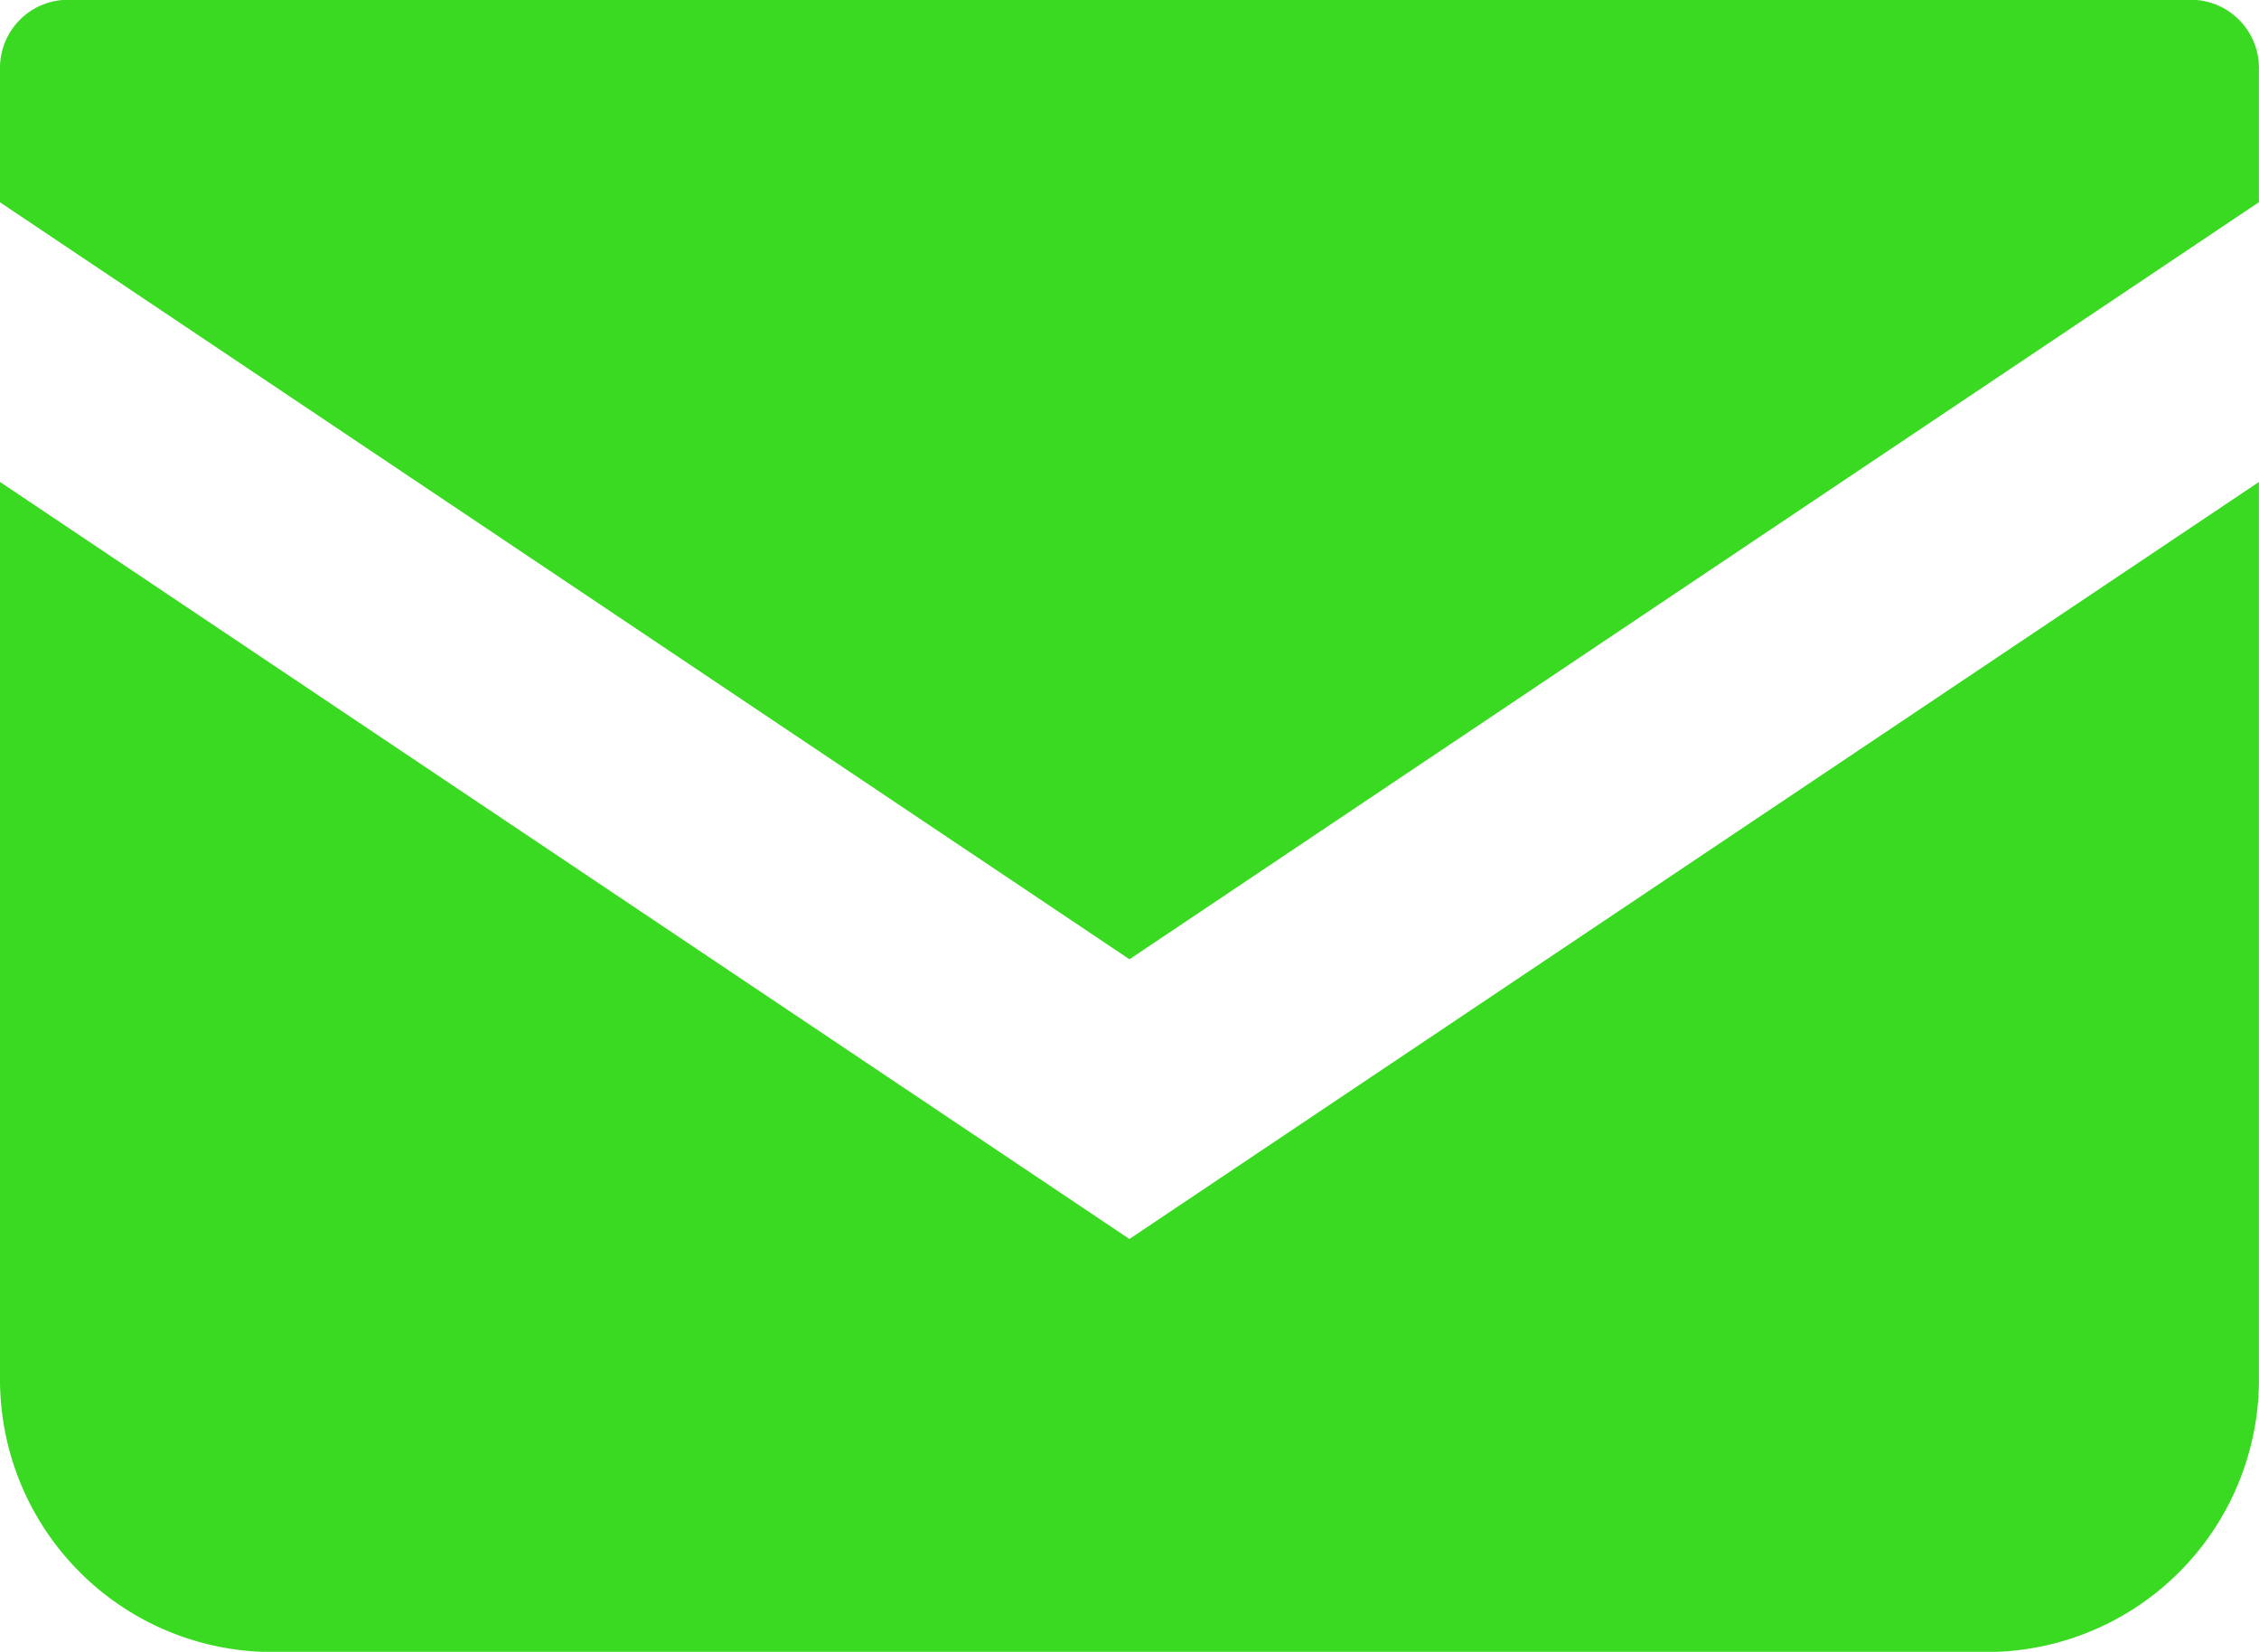
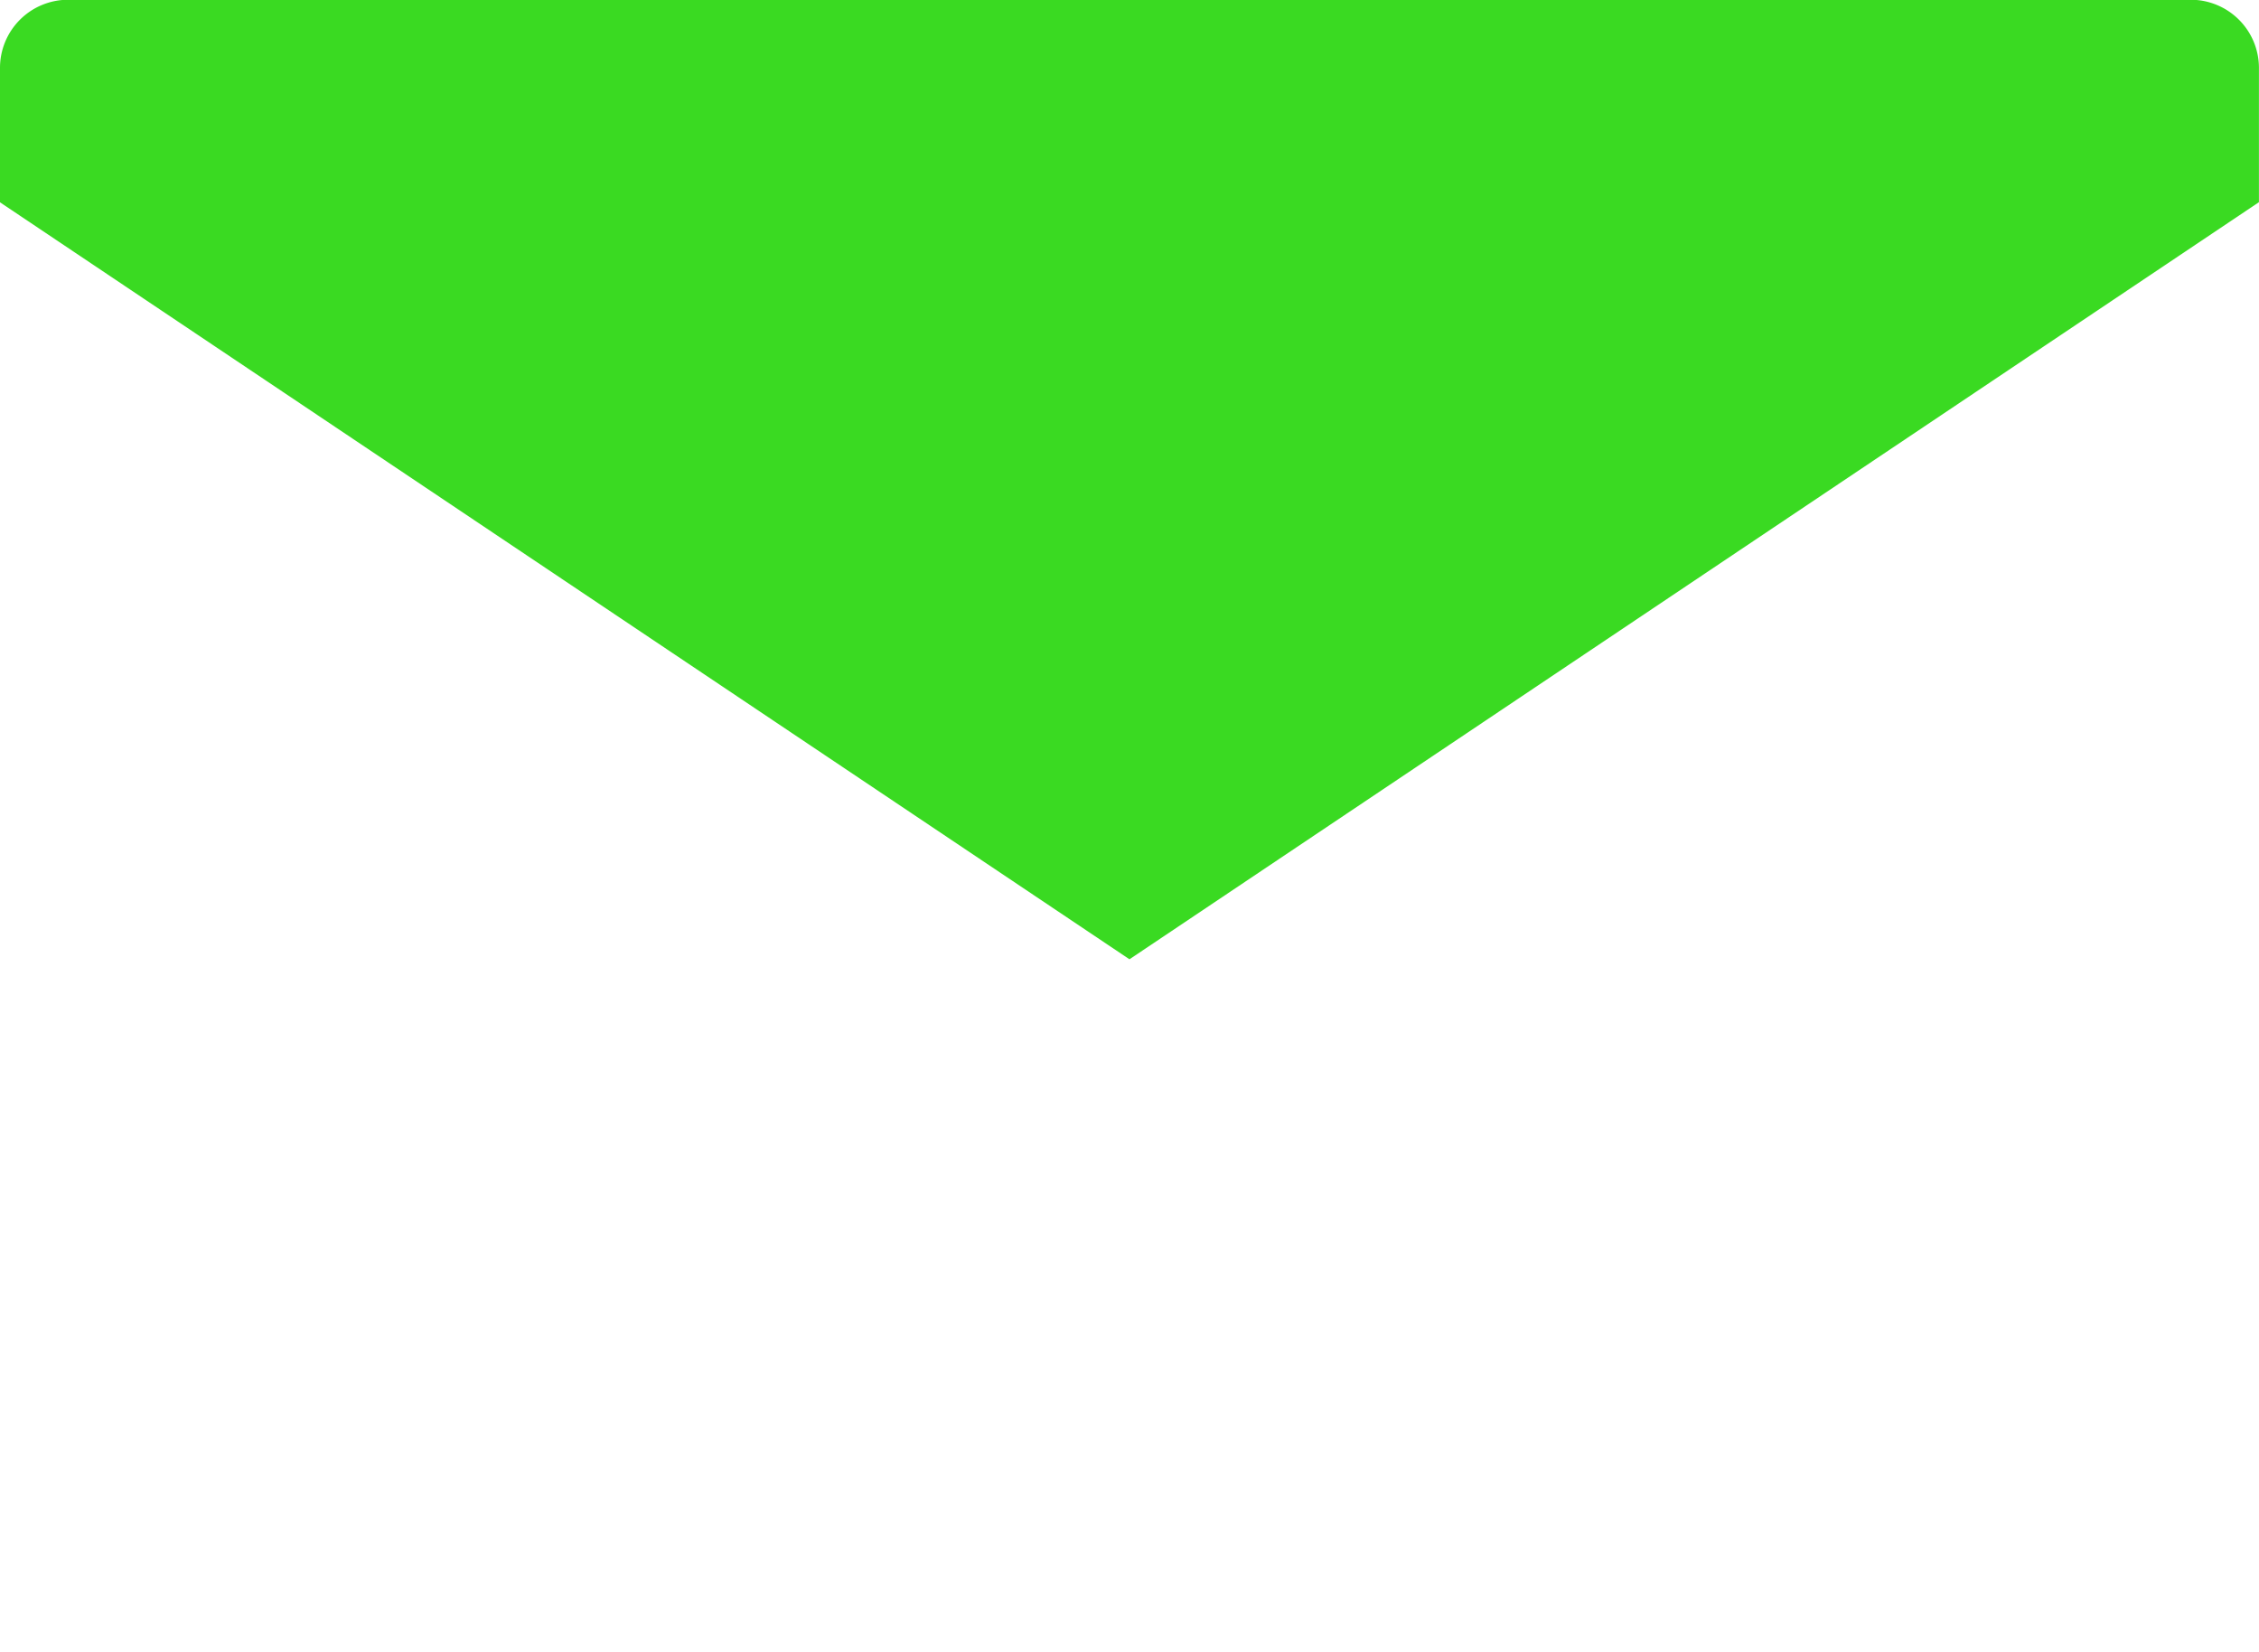
<svg xmlns="http://www.w3.org/2000/svg" width="37.535" height="27.443" viewBox="0 0 37.535 27.443">
  <g id="グループ_13739" data-name="グループ 13739" transform="translate(-378 -376.604)">
    <path id="パス_332" data-name="パス 332" d="M414.4,376.6H379.132A1.132,1.132,0,0,0,378,377.737v2.228l18.767,12.576,18.767-12.578v-2.227A1.133,1.133,0,0,0,414.4,376.6Z" transform="translate(0)" fill="#3ada22" />
-     <path id="パス_333" data-name="パス 333" d="M378,403.9v14.911a4.528,4.528,0,0,0,4.529,4.528h28.476a4.528,4.528,0,0,0,4.529-4.528V403.9l-18.768,12.577Z" transform="translate(0 -19.289)" fill="#3ada22" />
  </g>
</svg>